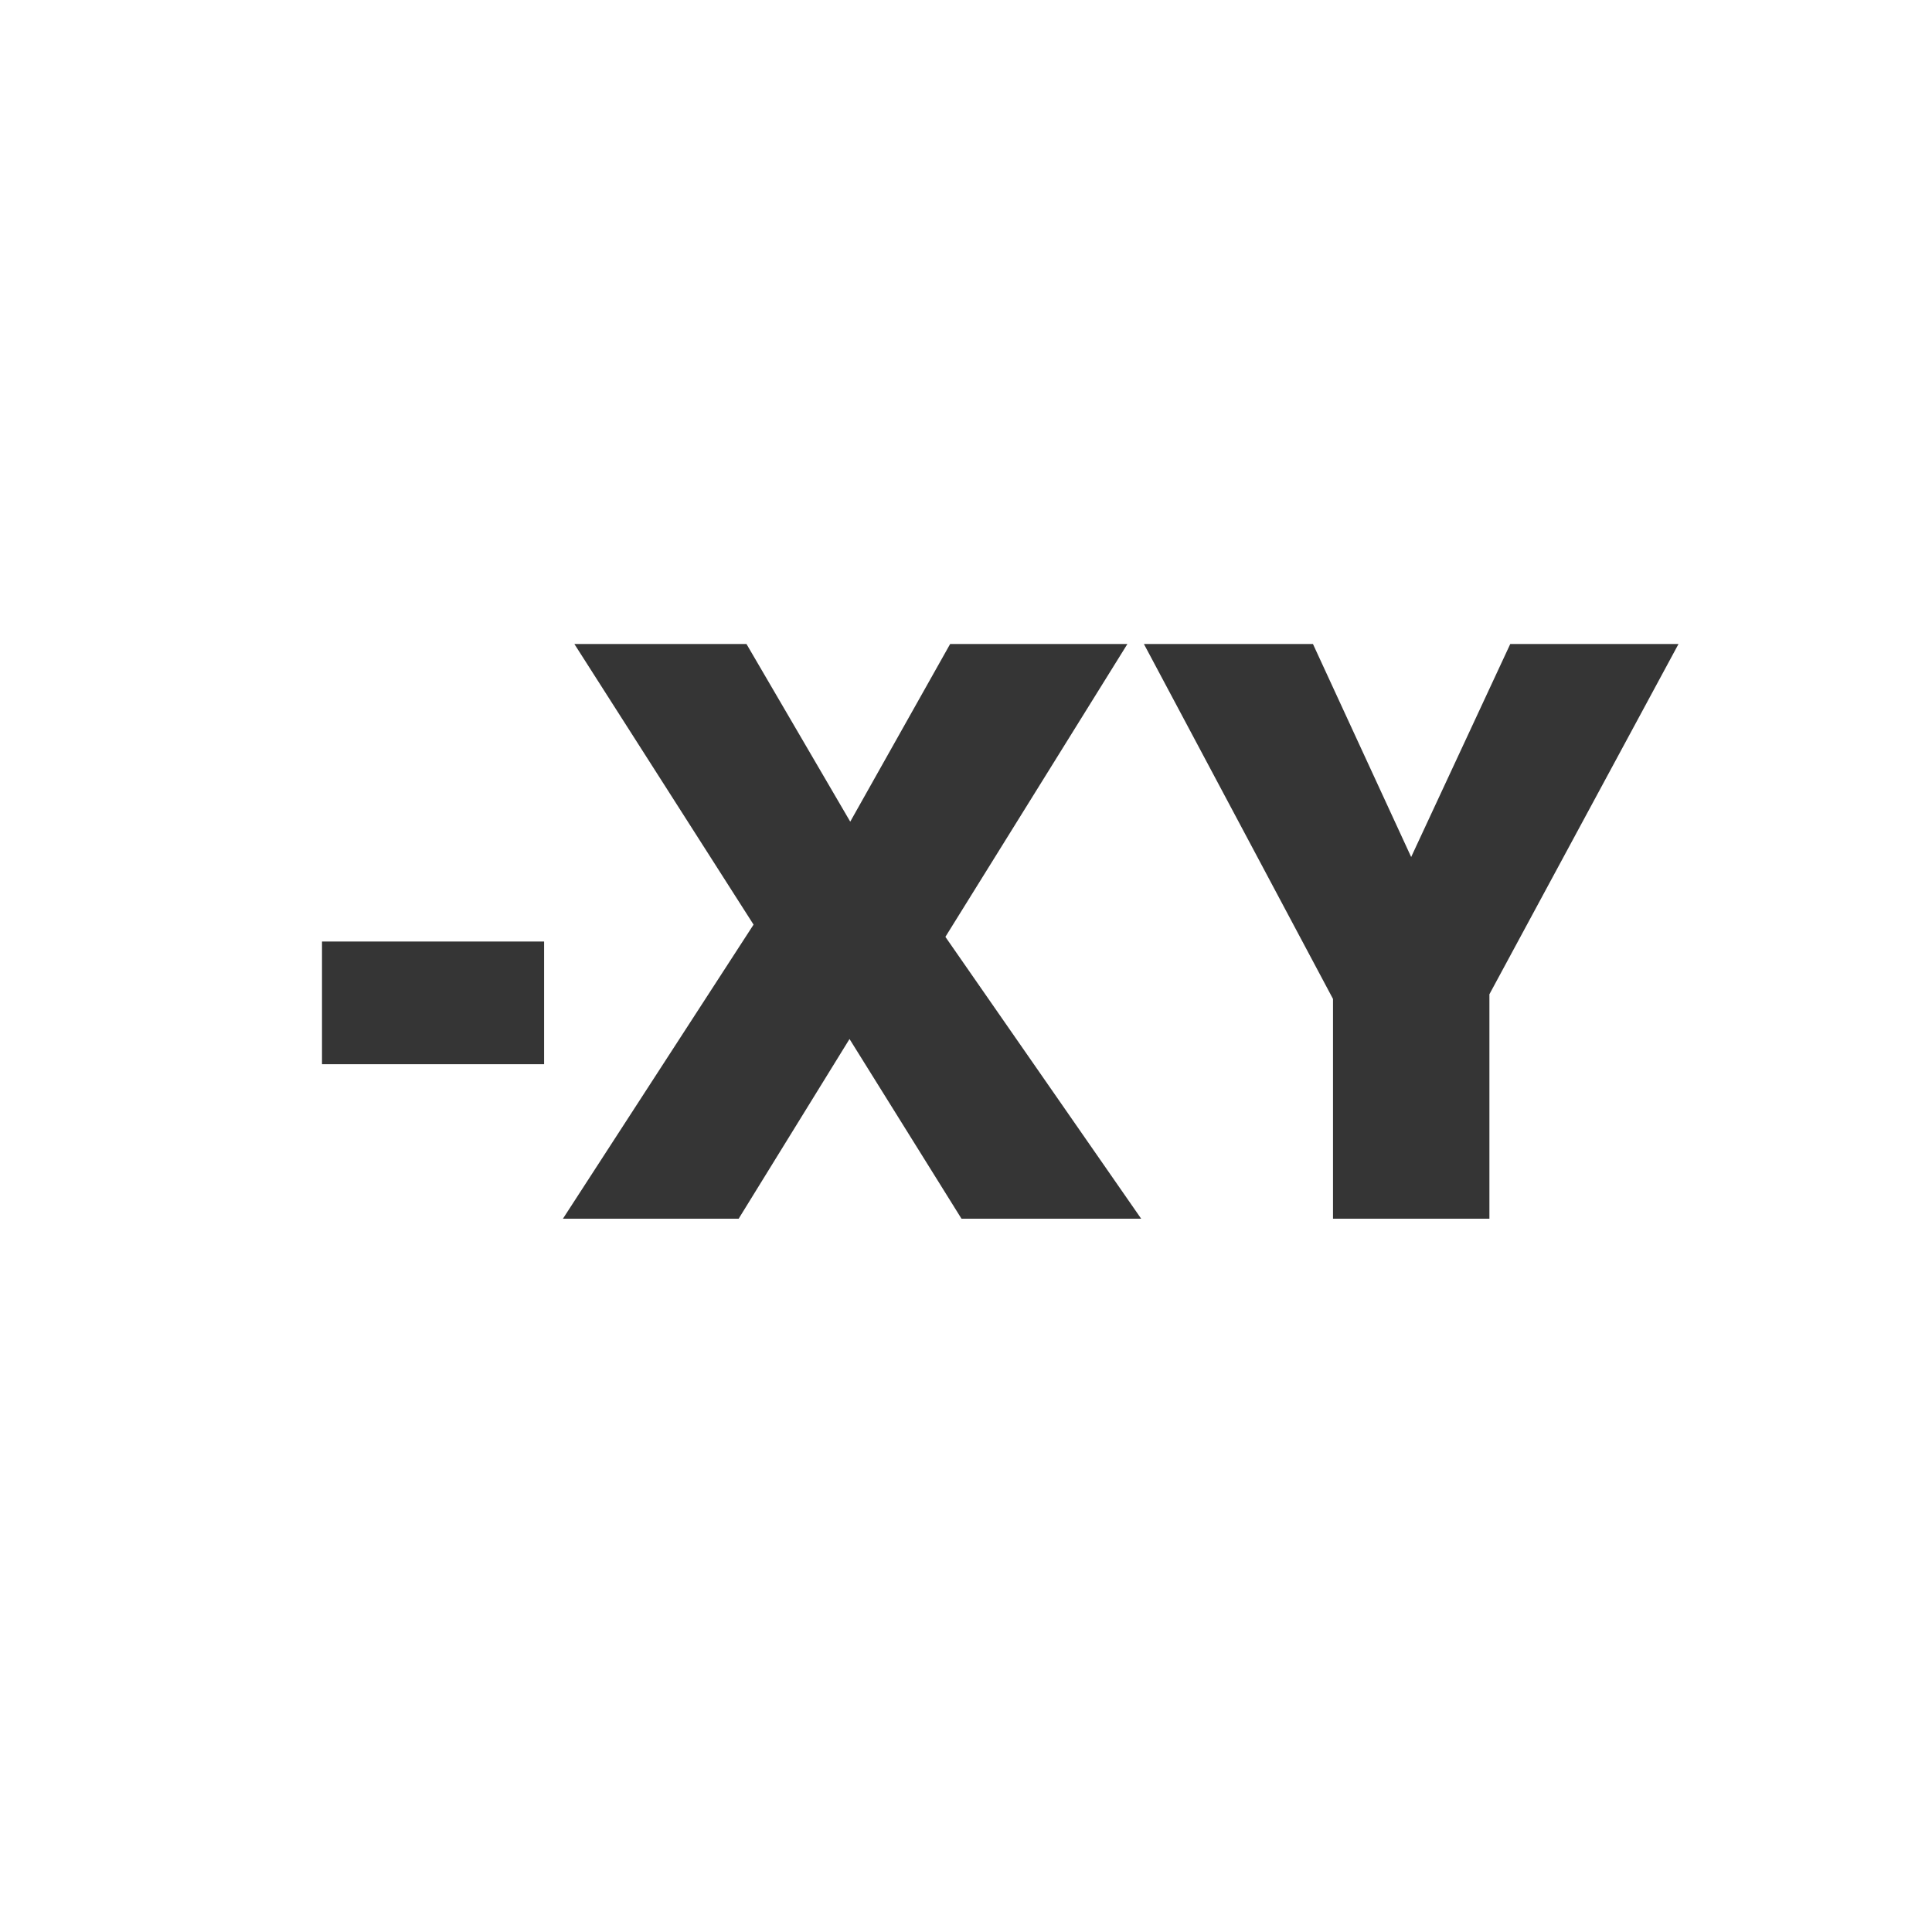
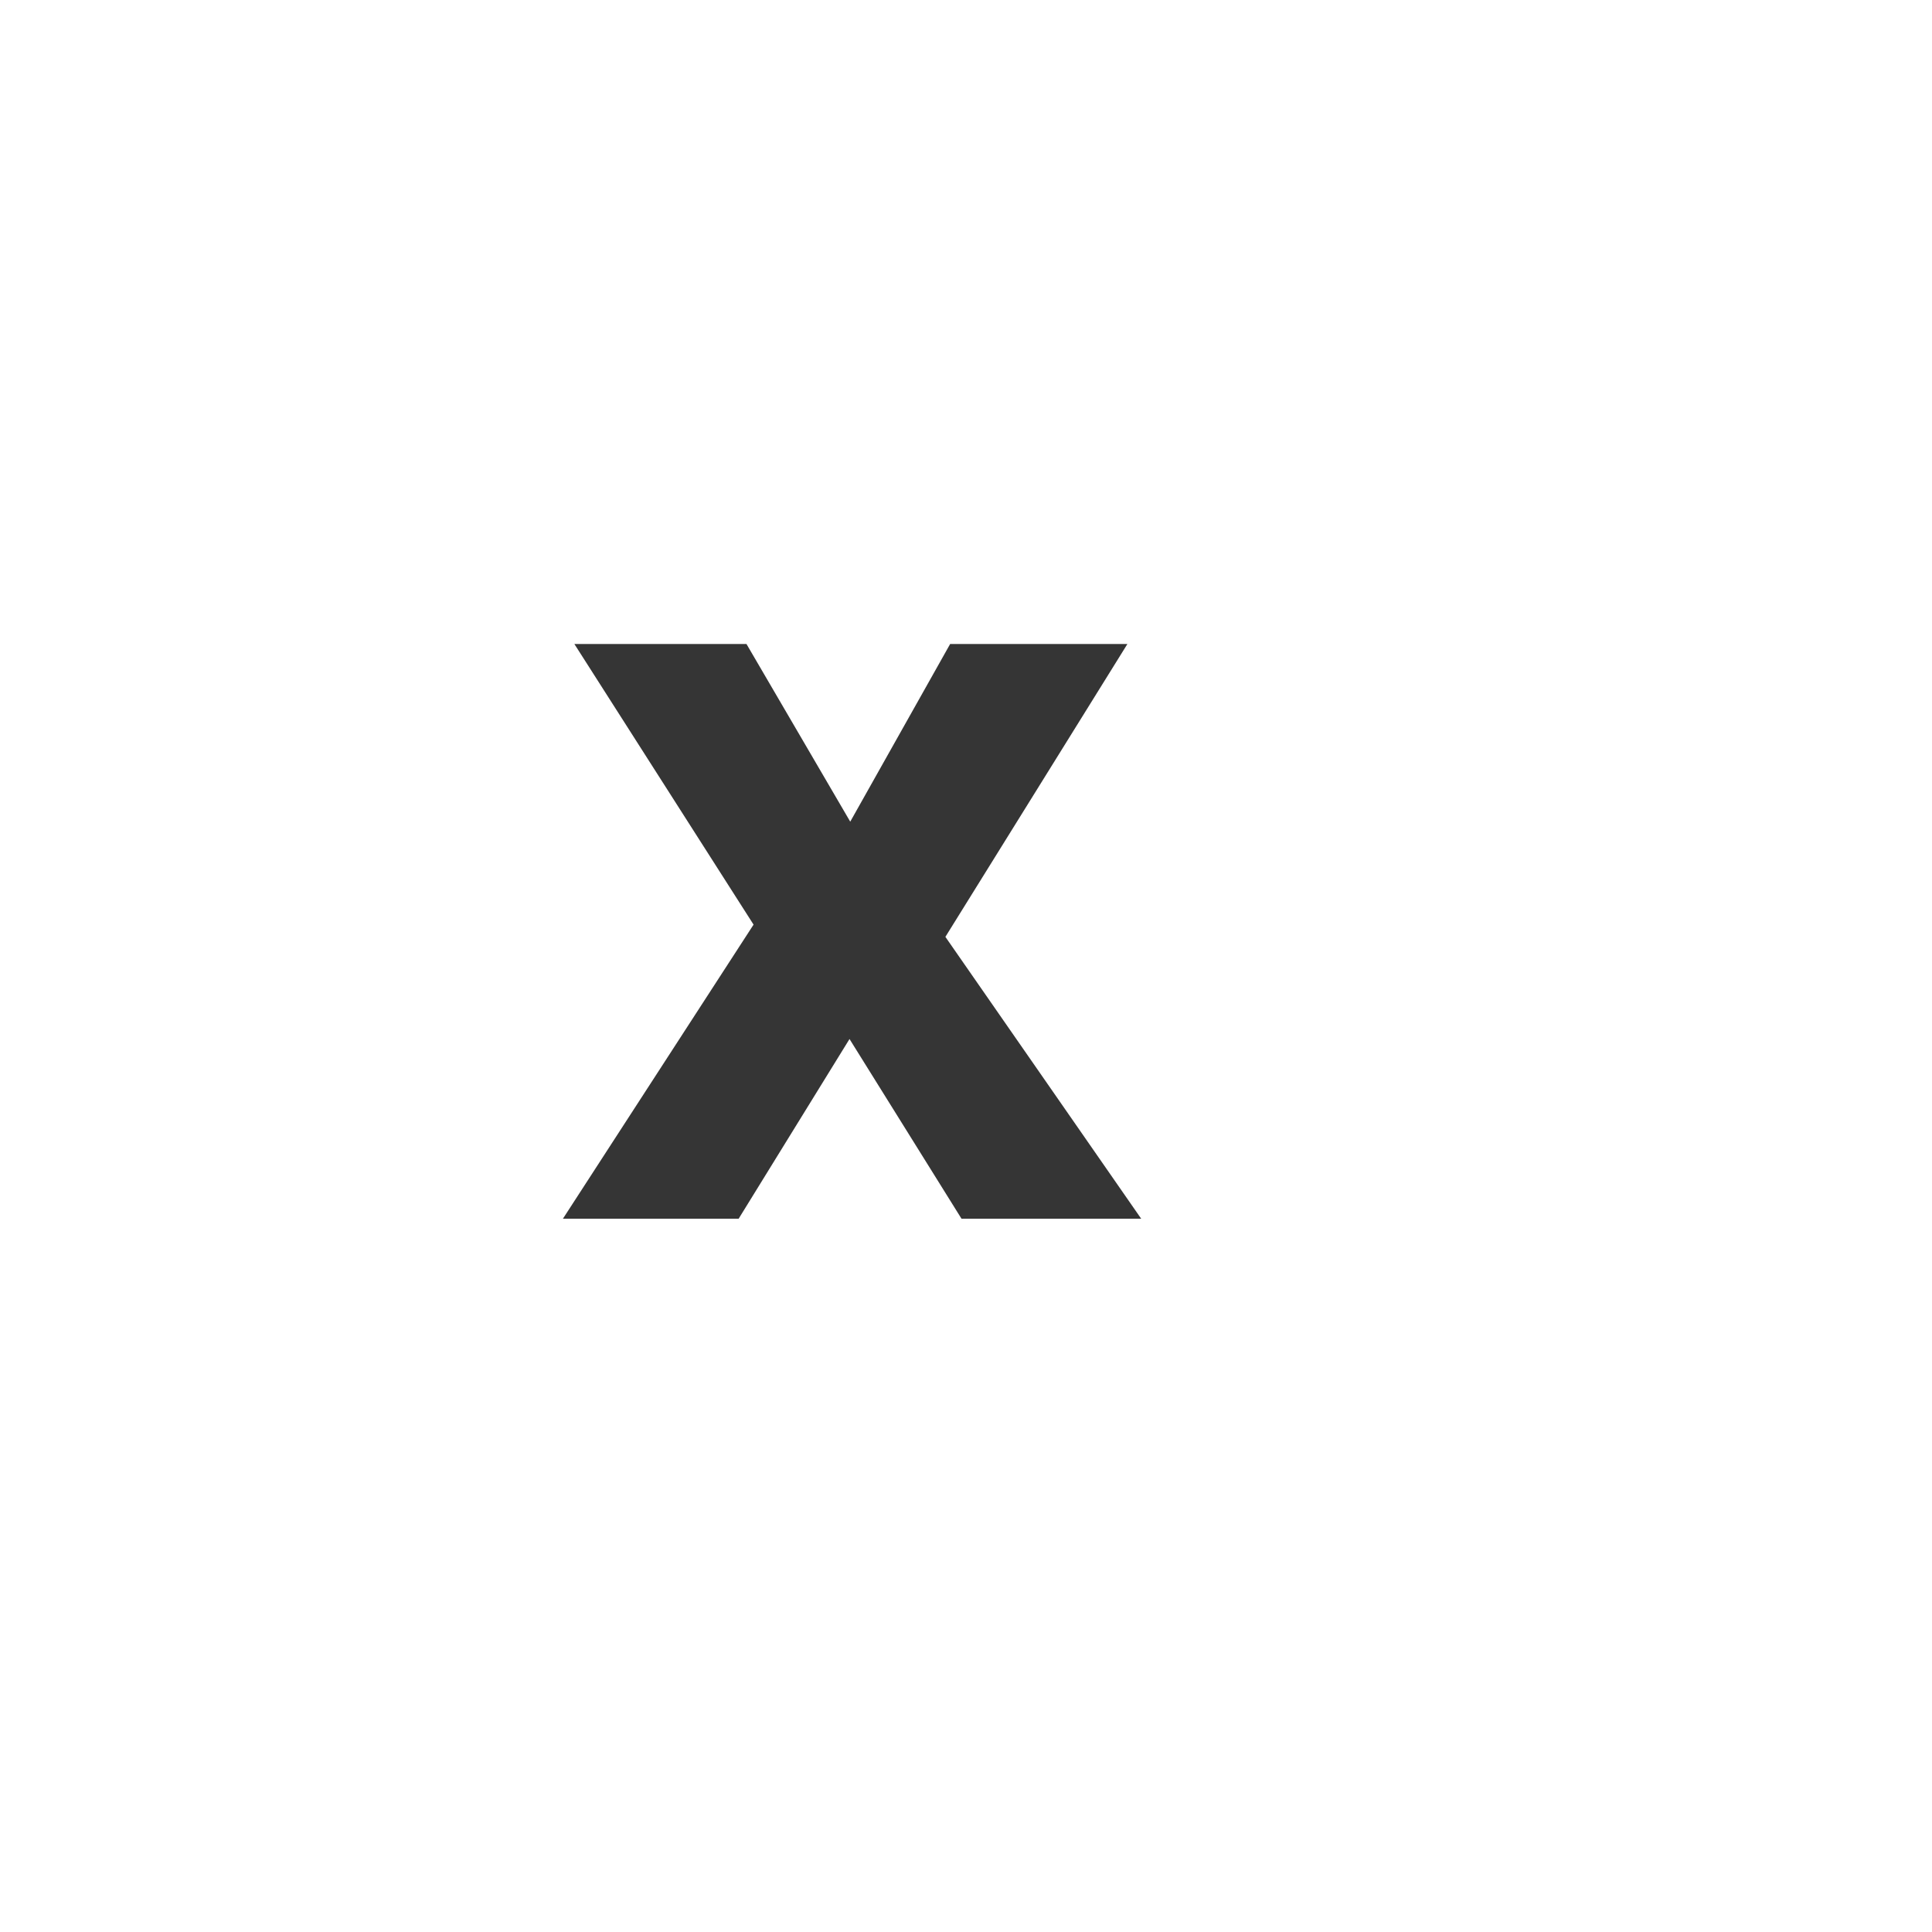
<svg xmlns="http://www.w3.org/2000/svg" width="18" height="18" viewBox="0 0 24 18" fill="none">
-   <path d="M4 10.22V8.696H6.759V10.22H4Z" fill="#353535" />
  <path d="M14.176 12.139H11.944L10.553 9.907L9.176 12.139H6.993L9.361 8.486L7.135 5H9.273L10.562 7.207L11.803 5H14.005L11.744 8.638L14.176 12.139Z" fill="#353535" />
-   <path d="M17.53 7.646L18.761 5H20.851L18.502 9.351V12.139H16.559V9.409L14.21 5H16.31L17.53 7.646Z" fill="#353535" />
</svg>